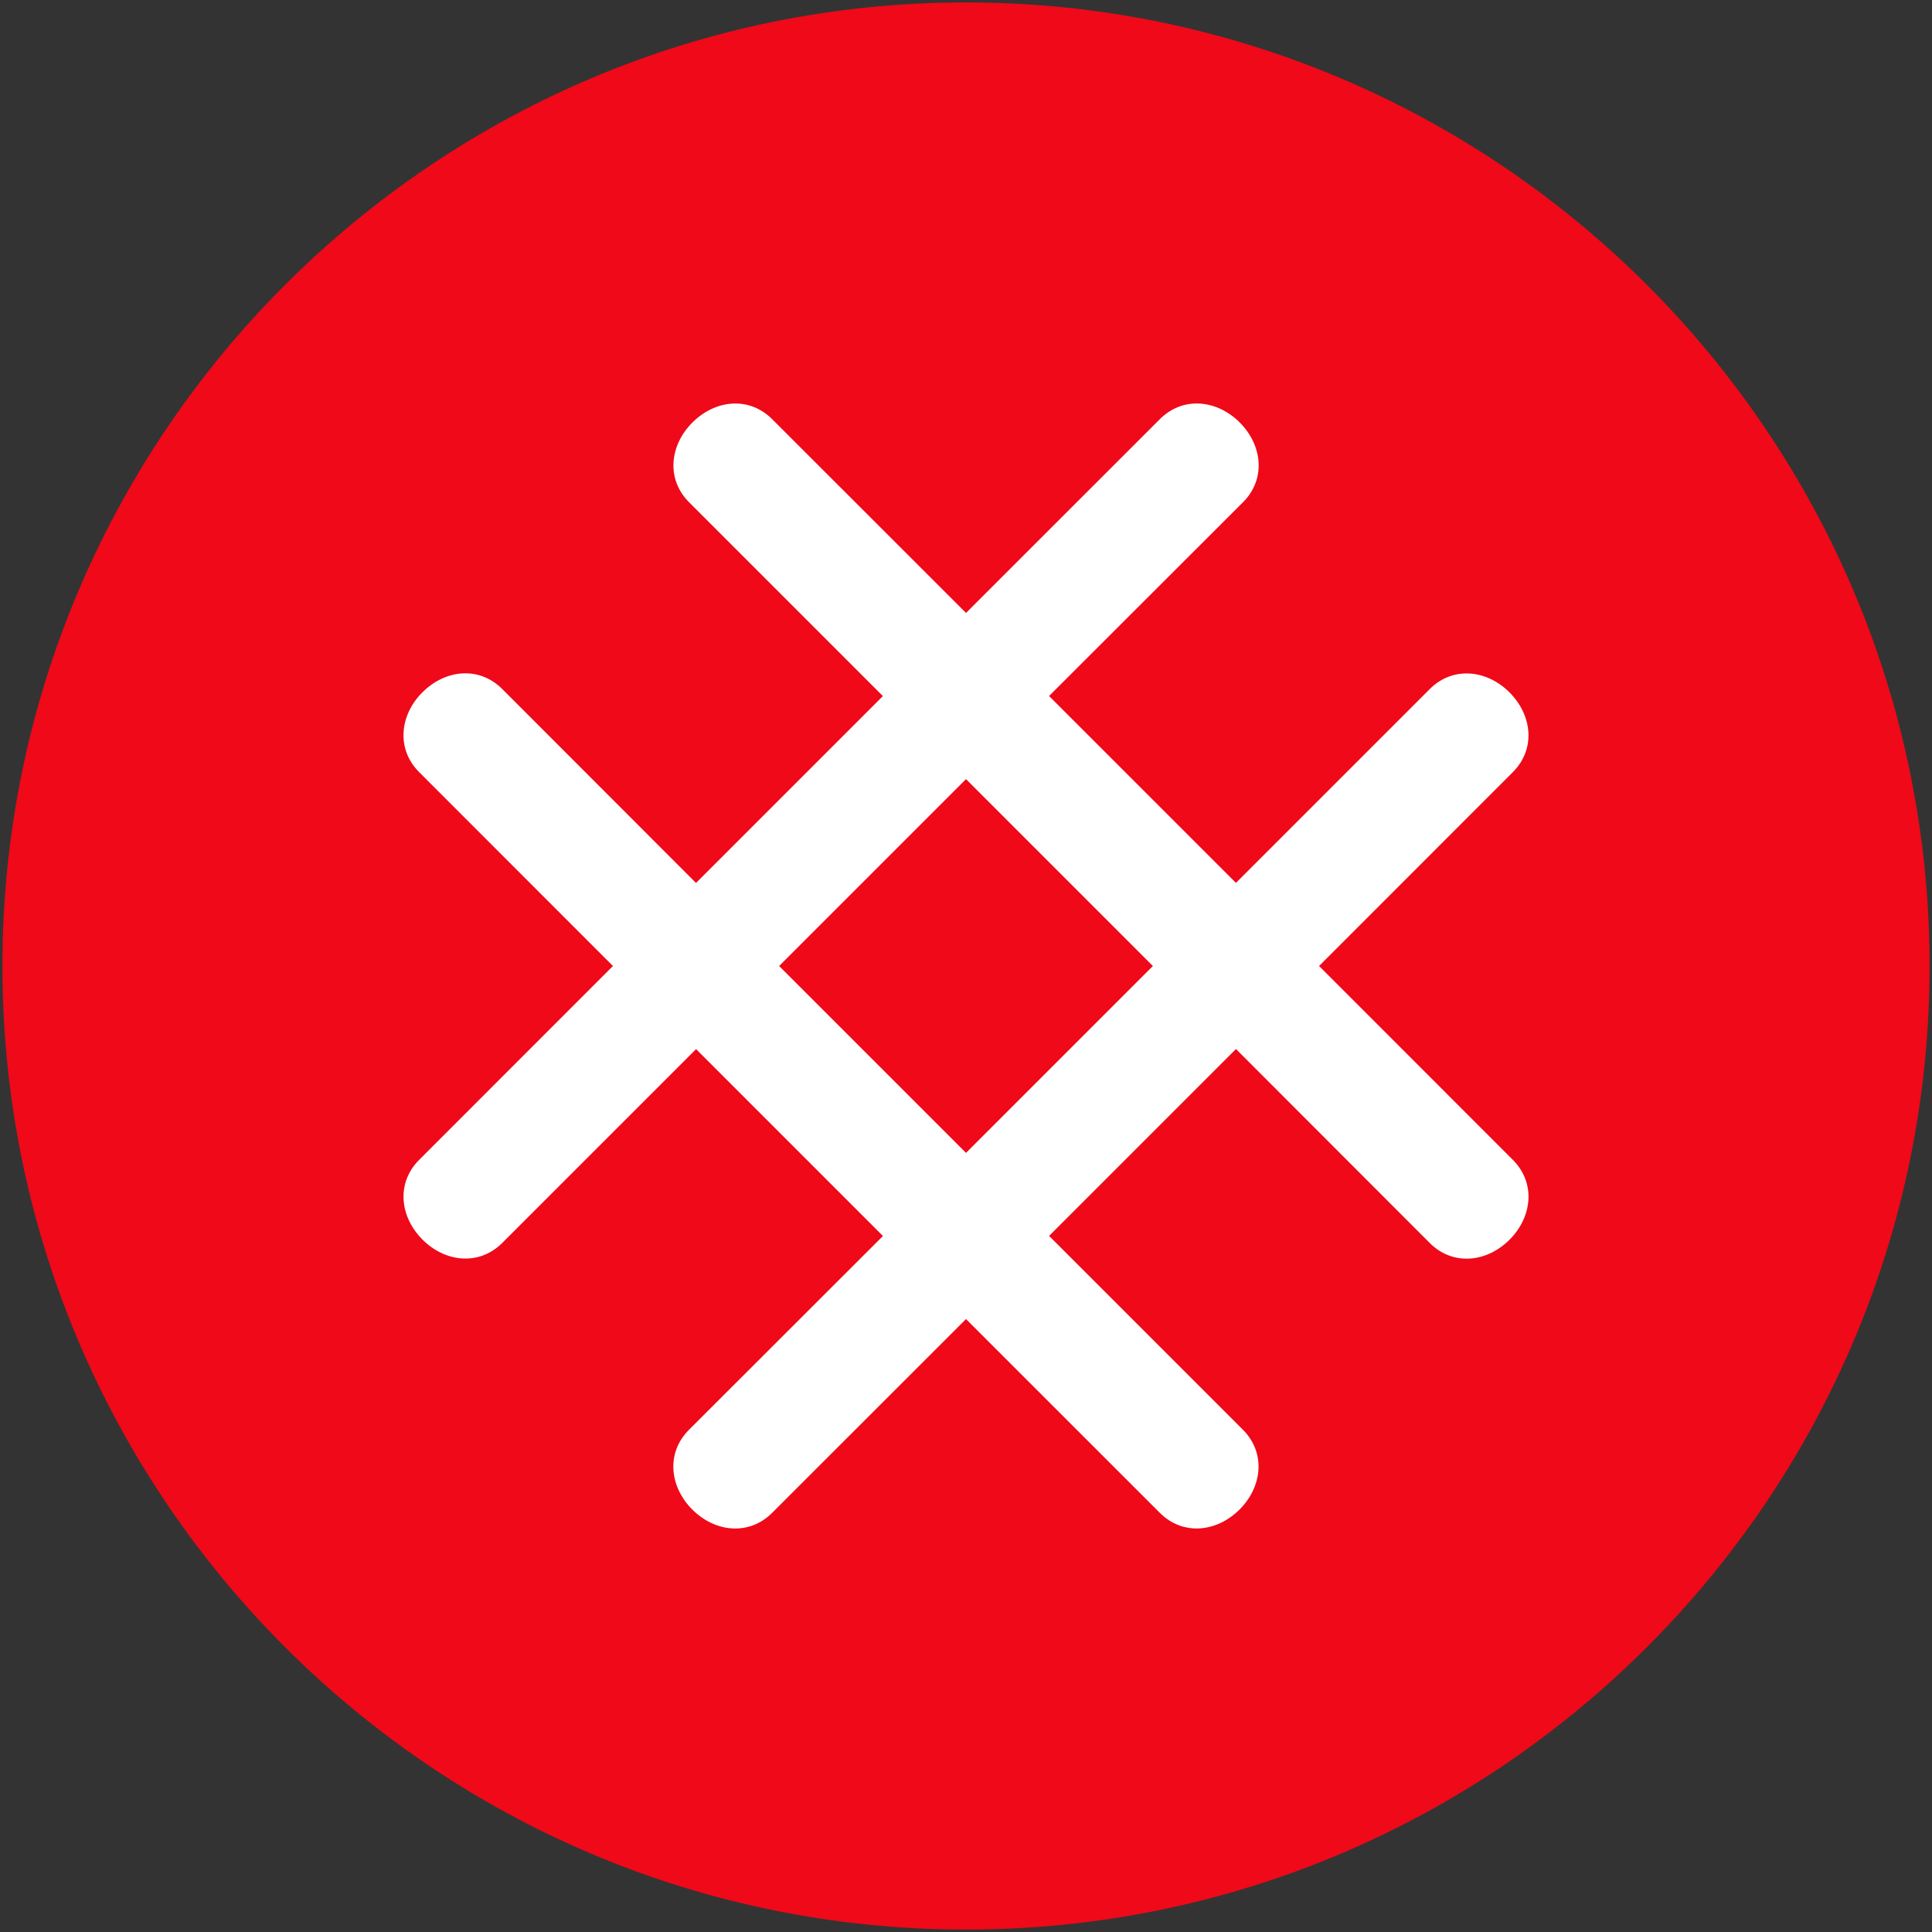
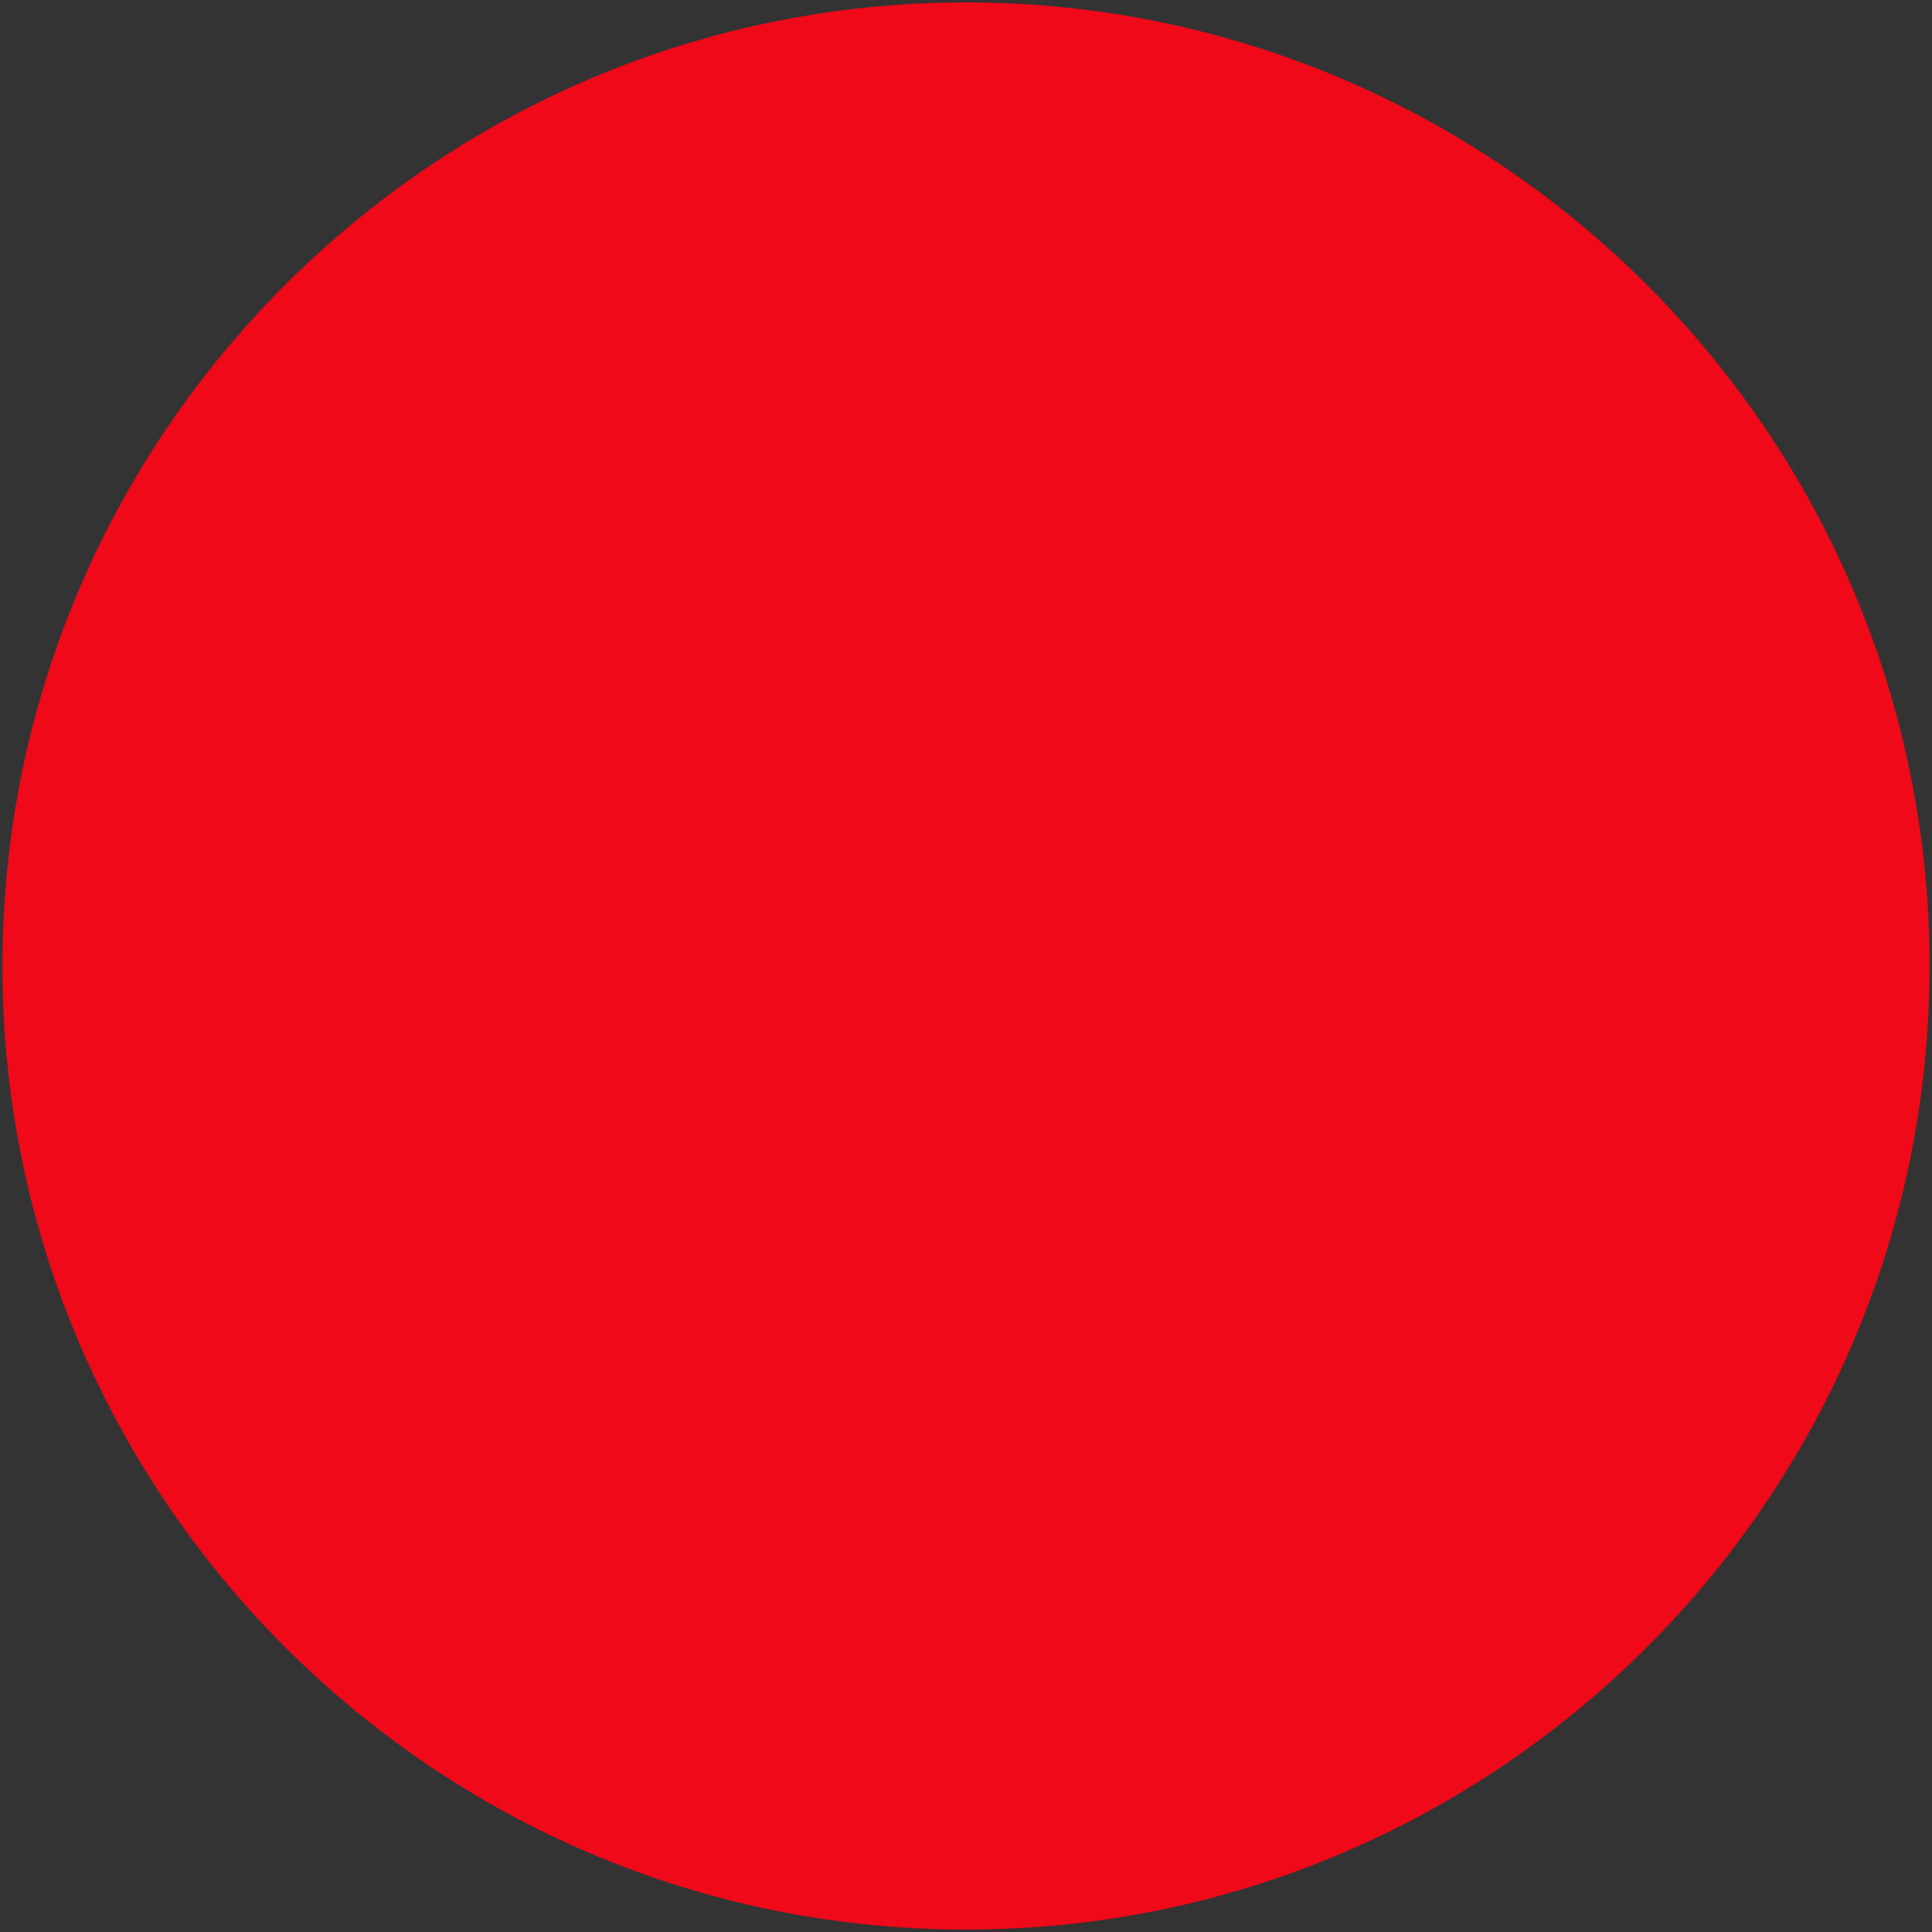
<svg xmlns="http://www.w3.org/2000/svg" viewBox="0 0 802 802">
  <rect x="0" y="0" width="802" height="802" fill="#333333" stroke="none" />
  <title>CLC-Icon-RedCircle-WhiteIcon-Solid</title>
  <g>
    <path d="M401,1C180.44,1,1,180.44,1,401S180.44,801,401,801,801,621.56,801,401,621.56,1,401,1Z" style="fill: #ef0919" />
-     <path d="M547.56,401,628,320.53c9.53-9.52,8.14-23.57-1.38-33.1s-23.58-10.91-33.1-1.4l-80.47,80.47-77.58-77.58L516,208.47c9.53-9.52,8.14-23.57-1.38-33.1S491,164.46,481.47,174L401,254.44,320.53,174c-9.52-9.53-23.57-8.14-33.1,1.38s-10.91,23.58-1.4,33.1l80.47,80.47-77.58,77.58L208.46,286c-9.52-9.53-23.57-8.14-33.1,1.38S164.46,311,174,320.53L254.44,401,174,481.47c-9.53,9.52-8.14,23.57,1.38,33.1s23.58,10.91,33.1,1.4l80.47-80.47,77.58,77.58L286,593.53c-9.53,9.52-8.14,23.57,1.38,33.1S311,637.54,320.53,628L401,547.56,481.46,628c9.52,9.53,23.57,8.14,33.1-1.38s10.91-23.58,1.4-33.11l-80.47-80.47,77.58-77.58L593.53,516c9.52,9.53,23.57,8.14,33.1-1.38S637.54,491,628,481.47ZM401,478.58,323.42,401,401,323.42,478.58,401Z" style="fill: #fff" />
  </g>
</svg>